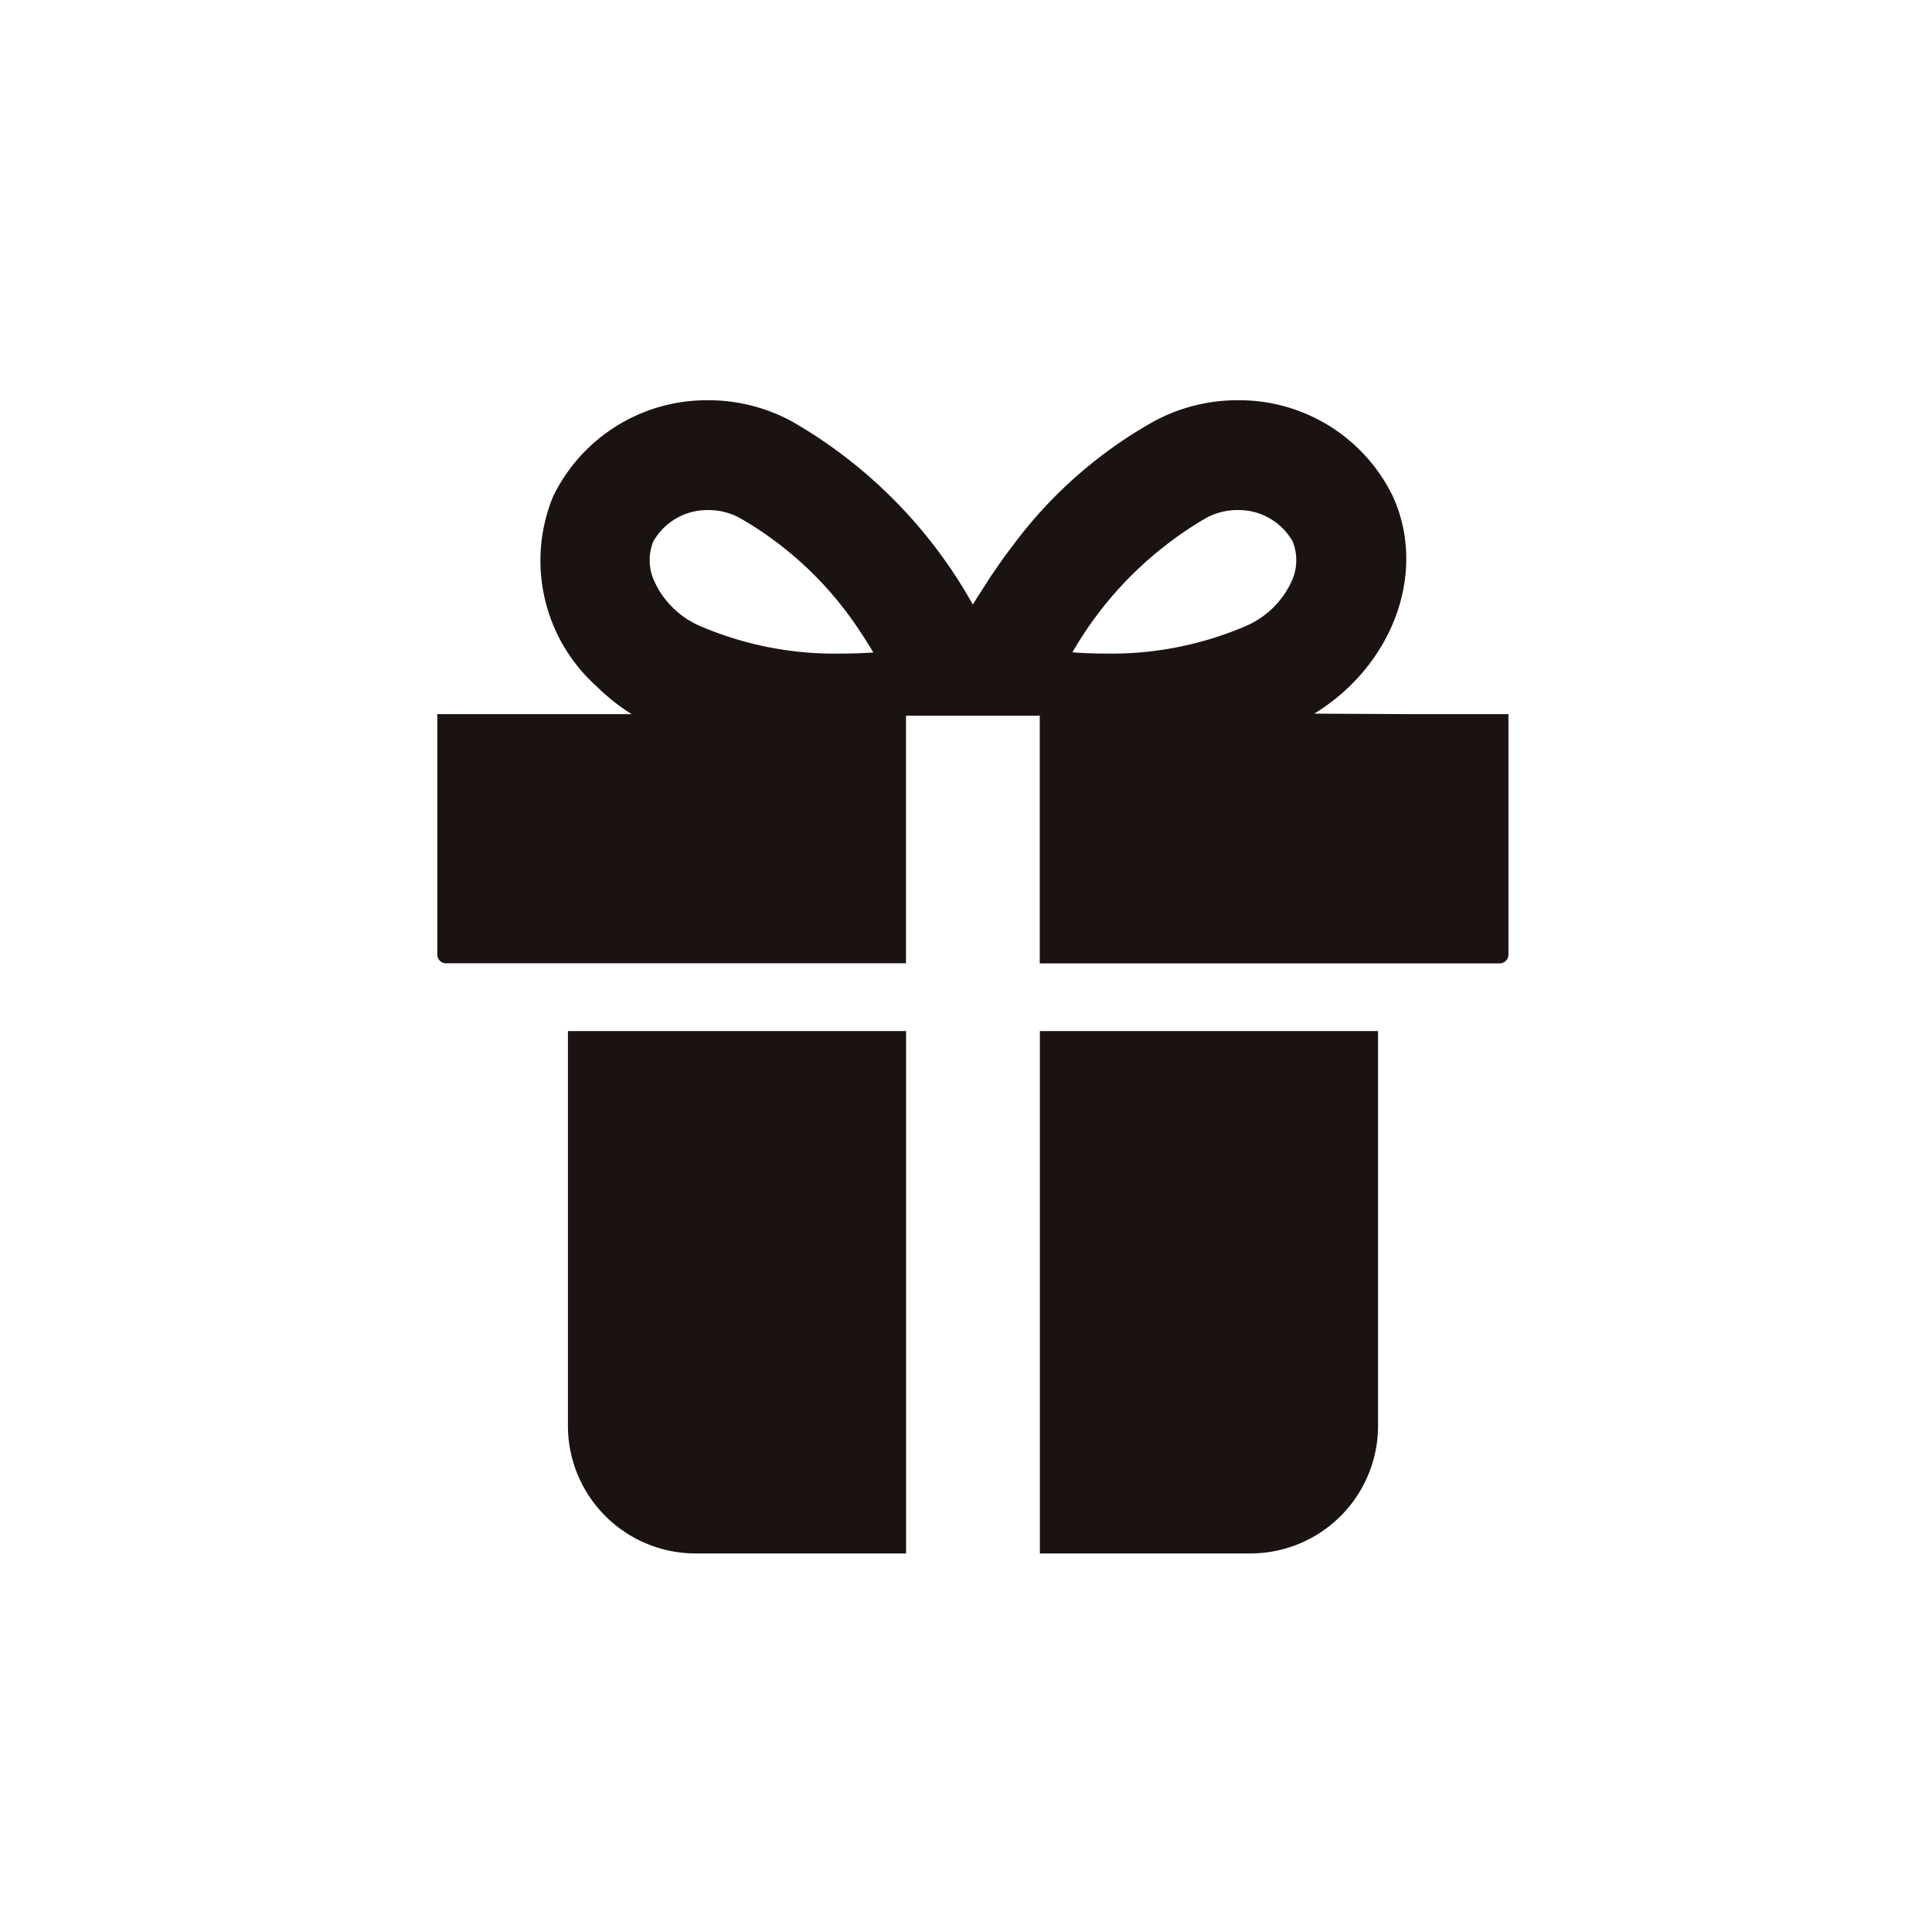
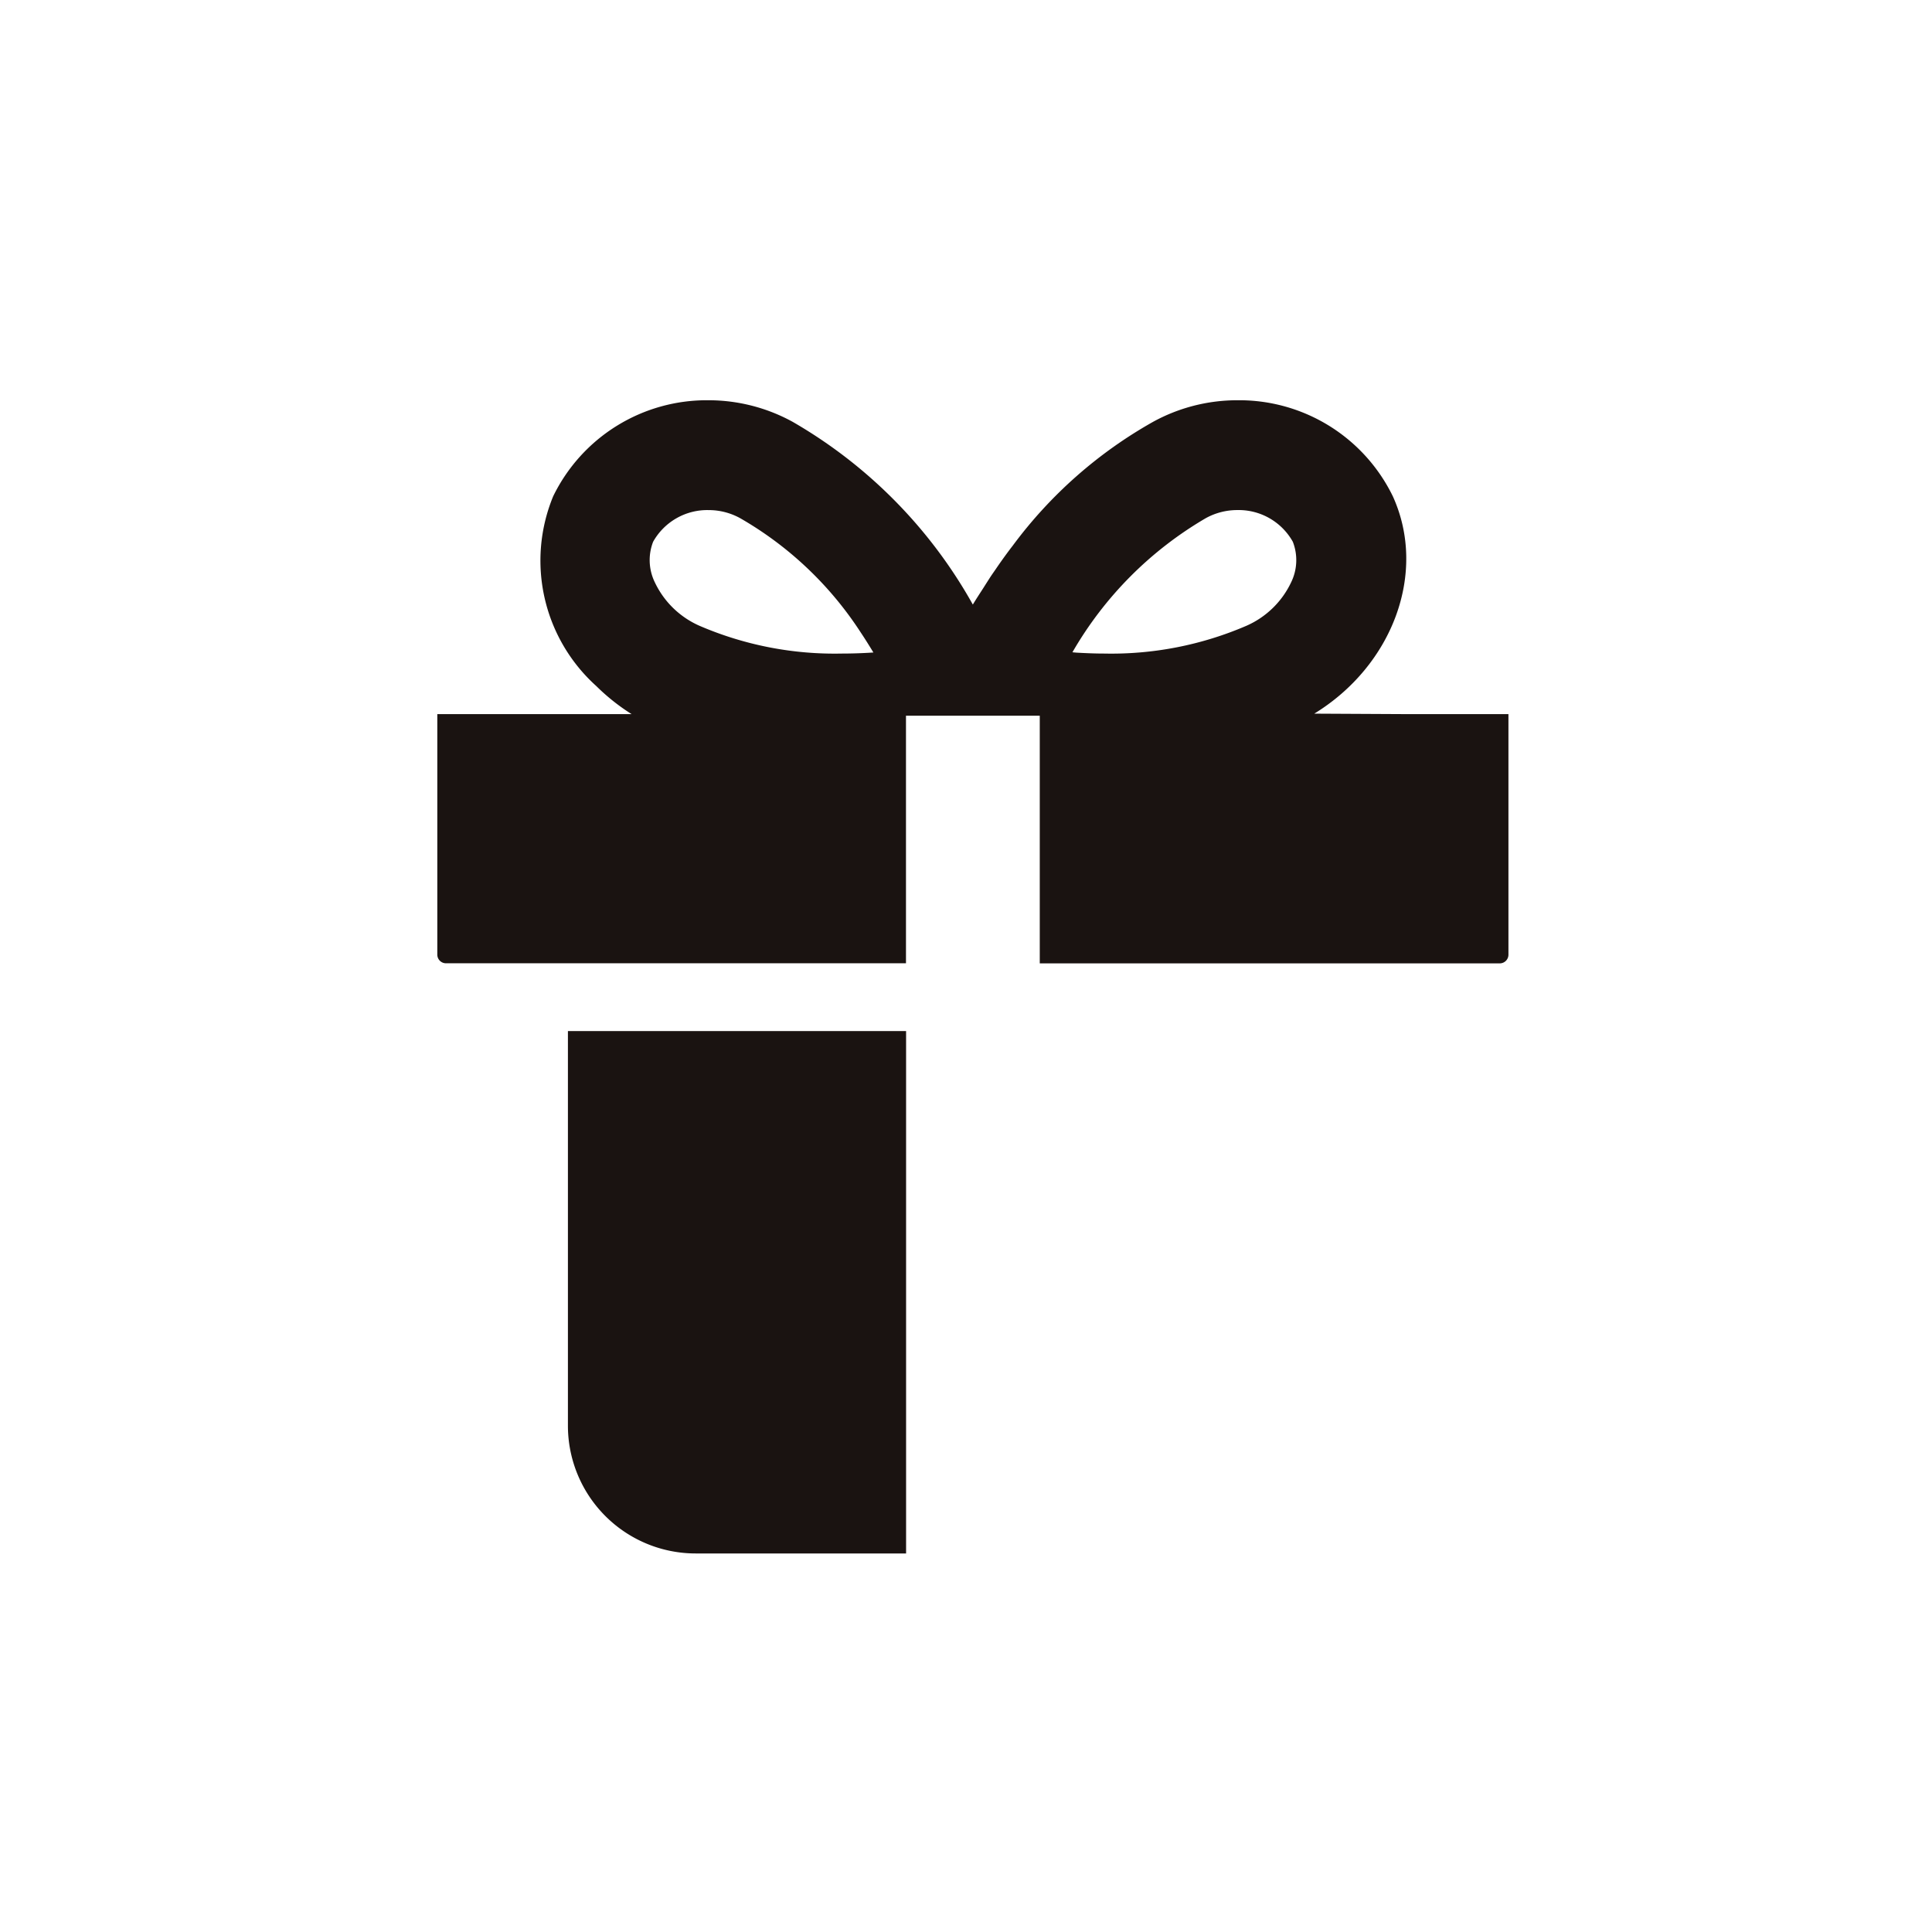
<svg xmlns="http://www.w3.org/2000/svg" width="89" height="89" viewBox="0 0 89 89">
  <defs>
    <clipPath id="clip-plan_icon_benefits">
      <rect width="89" height="89" />
    </clipPath>
  </defs>
  <g id="plan_icon_benefits" clip-path="url(#clip-plan_icon_benefits)">
    <g id="プレゼントのフリーアイコン素材" transform="translate(1.968 18.438)">
      <path id="Path_3250" data-name="Path 3250" d="M62.665,14.458l-4.09-.021c3.61-2.211,5.221-6.494,3.619-10.014A7.868,7.868,0,0,0,55.029,0a8.057,8.057,0,0,0-3.866.987A20.623,20.623,0,0,0,44.684,6.7l-.086.111q-.373.494-.708.987c-.091.132-.183.261-.272.4s-.186.291-.278.437c-.165.258-.333.51-.493.777a22.23,22.23,0,0,0-8.3-8.418A8.057,8.057,0,0,0,30.679,0a7.867,7.867,0,0,0-7.164,4.423A7.774,7.774,0,0,0,25.5,13.165a9.521,9.521,0,0,0,1.627,1.293h-8.95V25.537a.4.4,0,0,0,.4.4h21.19V14.532h6.163V25.941h21.19a.4.4,0,0,0,.4-.4V14.458ZM36.8,11.669a15.721,15.721,0,0,1-6.539-1.277A4.1,4.1,0,0,1,28.194,8.38a2.328,2.328,0,0,1-.075-1.861,2.858,2.858,0,0,1,2.56-1.459,3,3,0,0,1,1.448.372,16.29,16.29,0,0,1,5.544,5.247c.2.3.4.617.595.941C37.793,11.651,37.3,11.669,36.8,11.669ZM57.513,8.38a4.1,4.1,0,0,1-2.069,2.012,15.72,15.72,0,0,1-6.539,1.277c-.444,0-.873-.019-1.294-.043-.059-.006-.117-.009-.176-.017a16.961,16.961,0,0,1,6.145-6.178,3,3,0,0,1,1.448-.372,2.857,2.857,0,0,1,2.559,1.459A2.326,2.326,0,0,1,57.513,8.38Z" fill="#1a1311" />
      <path id="Path_3251" data-name="Path 3251" d="M76.16,298.241a5.886,5.886,0,0,0,5.886,5.886h9.692V280.062H76.16Z" transform="translate(-51.966 -251.003)" fill="#1a1311" />
-       <path id="Path_3252" data-name="Path 3252" d="M285.7,304.127h9.692a5.886,5.886,0,0,0,5.886-5.886V280.062H285.7Z" transform="translate(-239.764 -251.003)" fill="#1a1311" />
    </g>
  </g>
</svg>